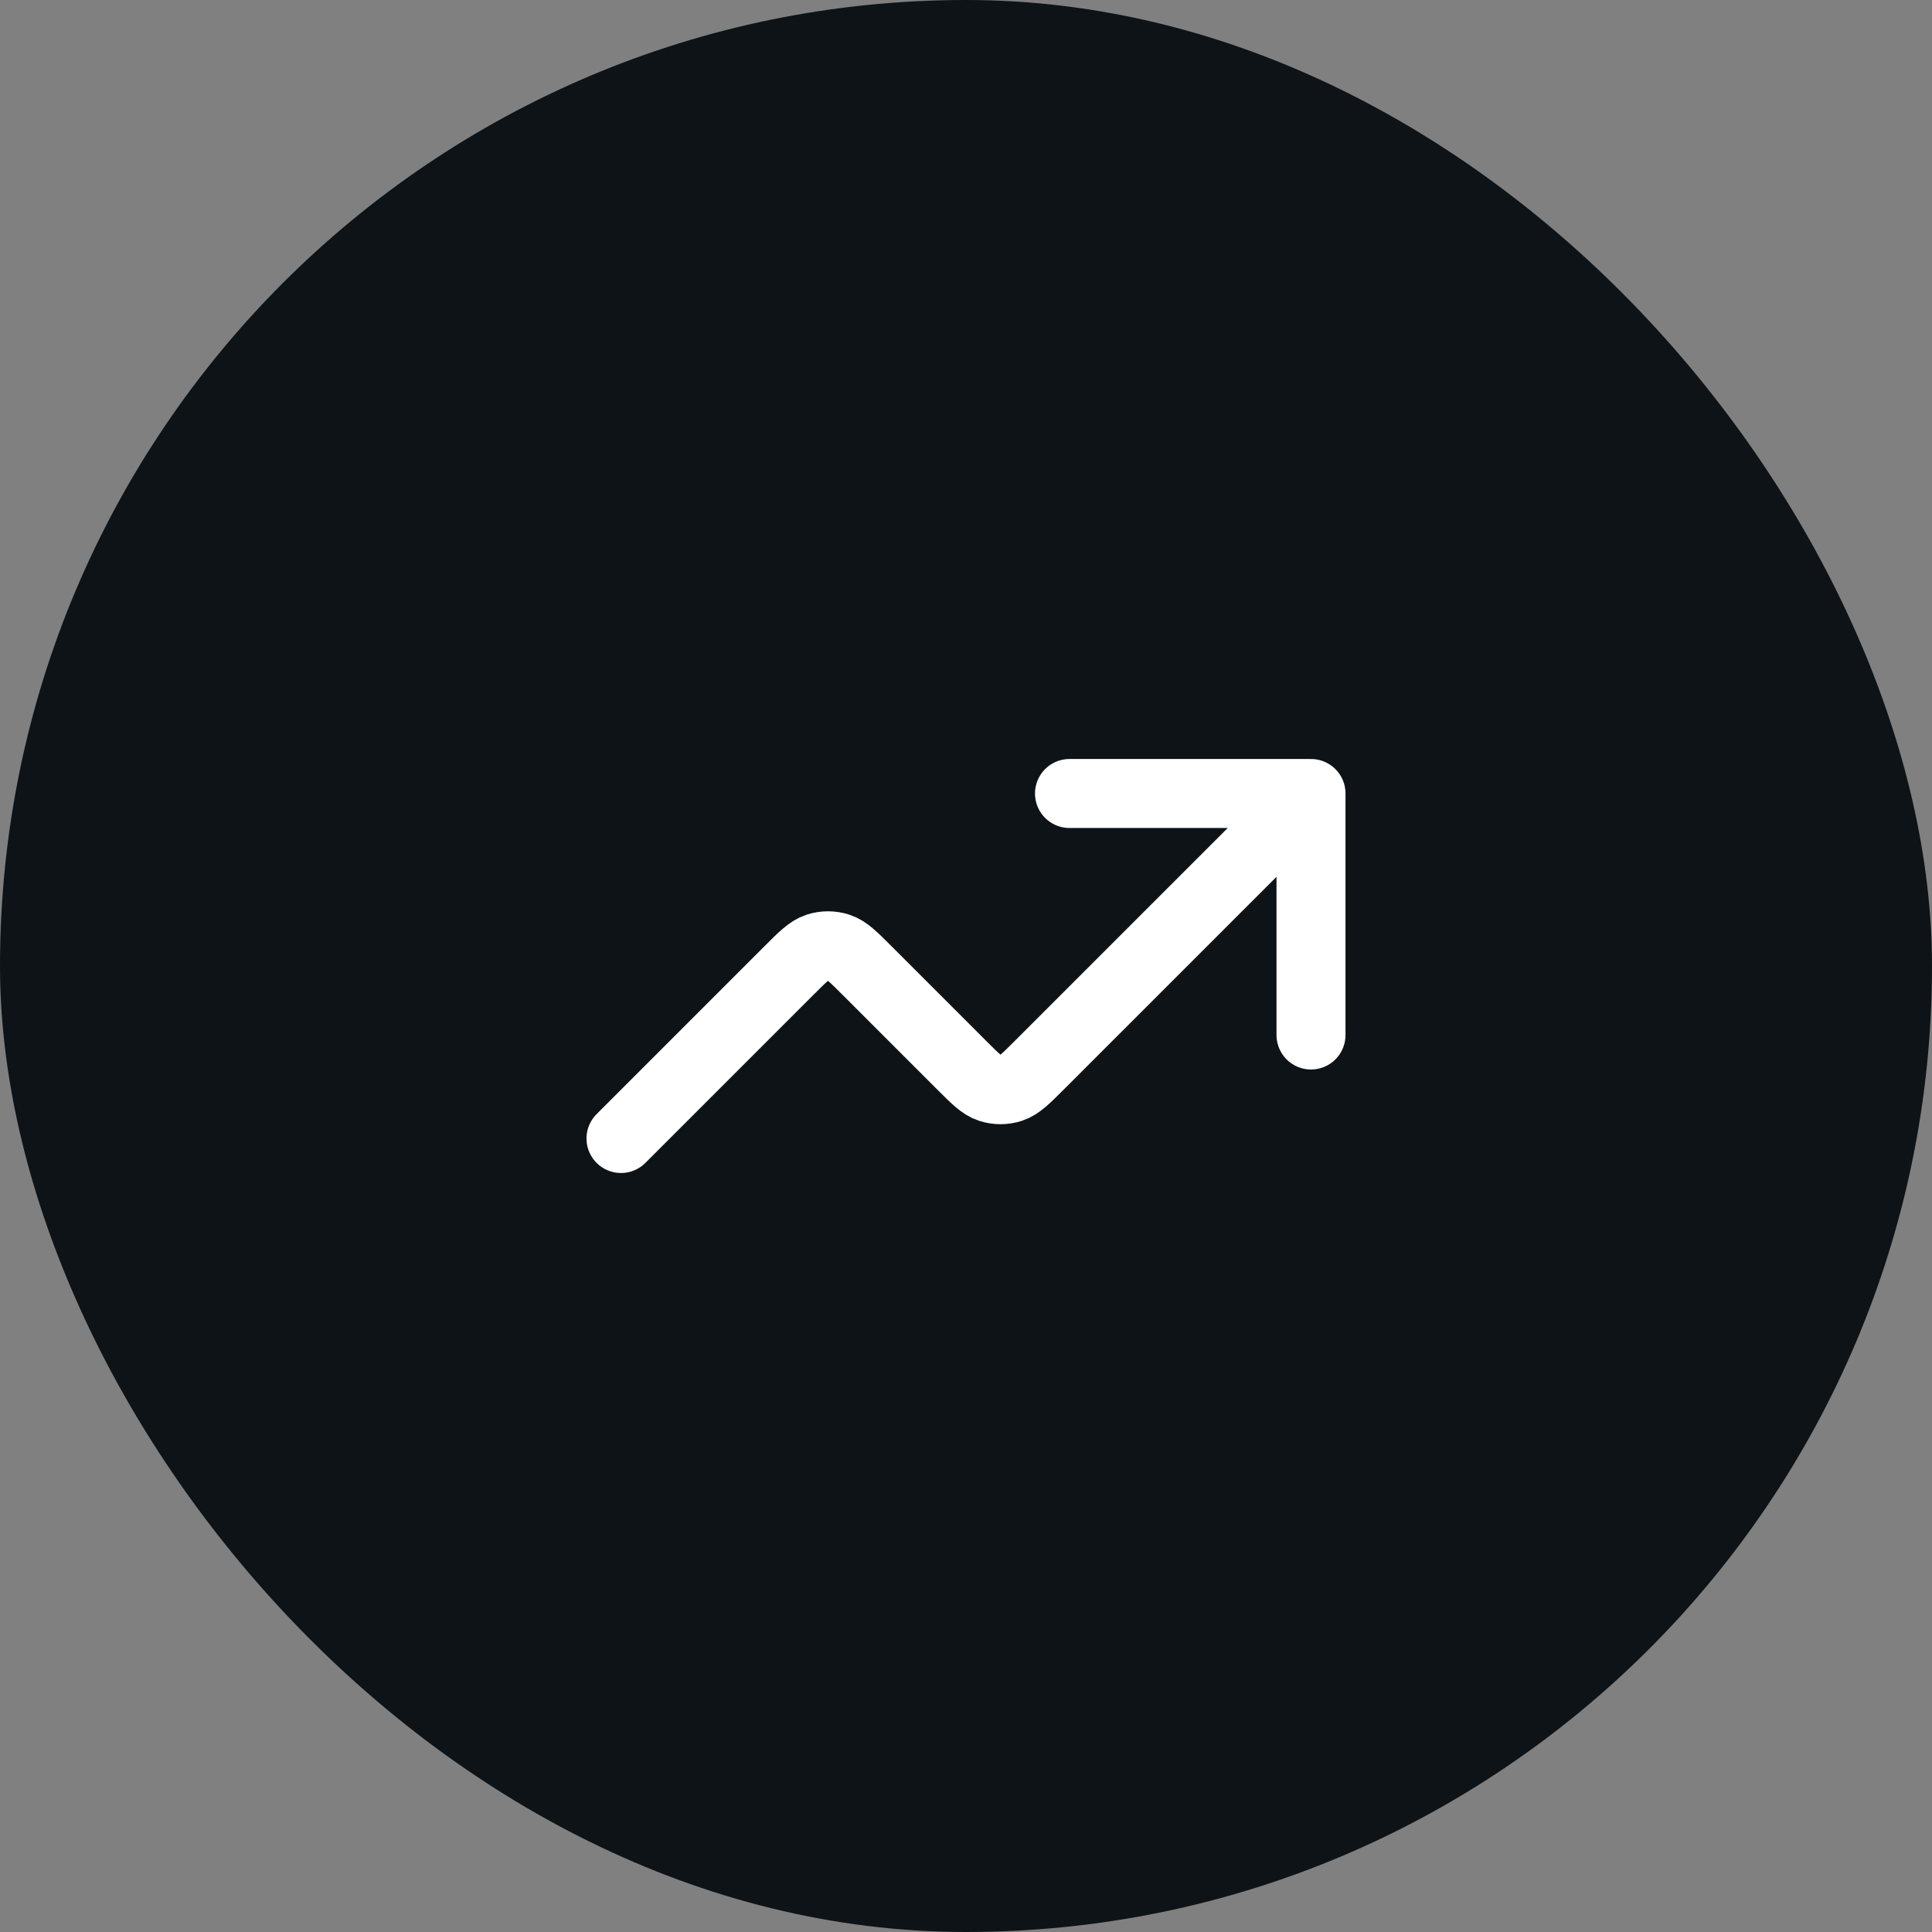
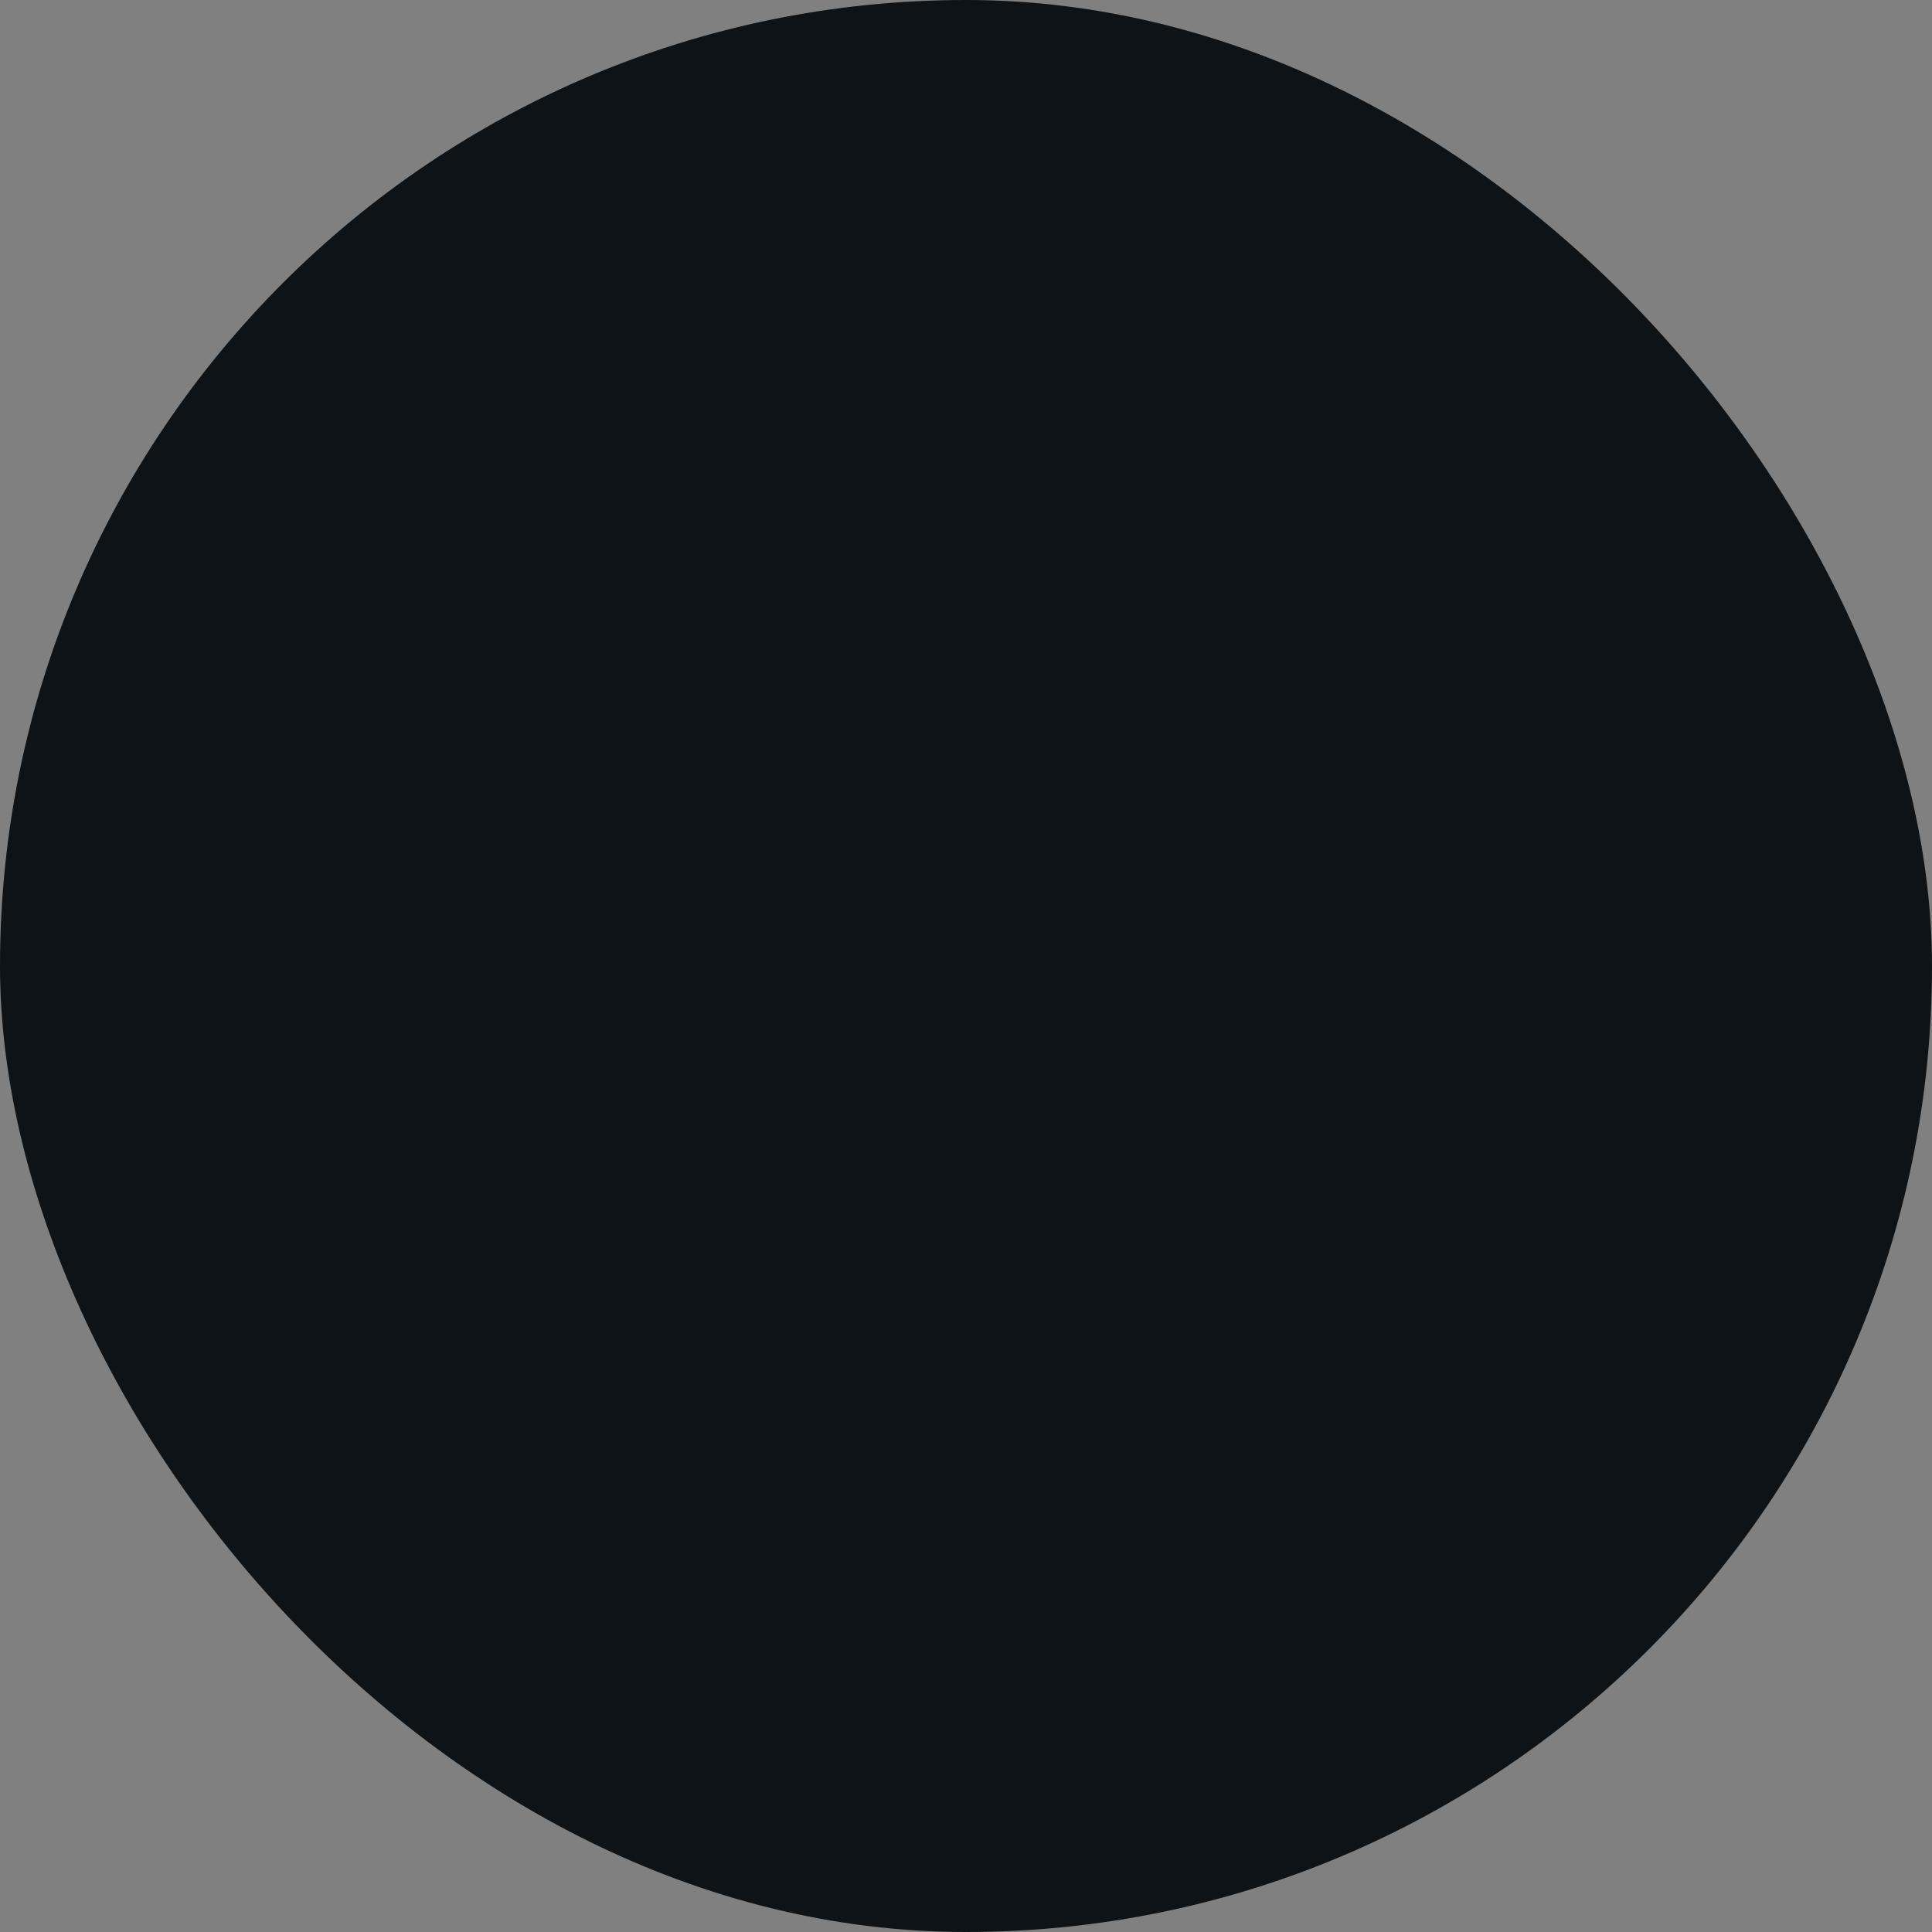
<svg xmlns="http://www.w3.org/2000/svg" width="56" height="56" viewBox="0 0 56 56" fill="none">
  <rect x="0" y="0" width="56" height="56" fill="#808080" stroke="none" />
  <rect width="56" height="56" rx="28" fill="#0D1317" />
-   <path d="M38 23L30.131 30.869C29.735 31.265 29.537 31.463 29.309 31.537C29.108 31.602 28.892 31.602 28.691 31.537C28.463 31.463 28.265 31.265 27.869 30.869L25.131 28.131C24.735 27.735 24.537 27.537 24.309 27.463C24.108 27.398 23.892 27.398 23.691 27.463C23.463 27.537 23.265 27.735 22.869 28.131L18 33M38 23H31M38 23V30" stroke="white" stroke-width="2" stroke-linecap="round" stroke-linejoin="round" />
</svg>